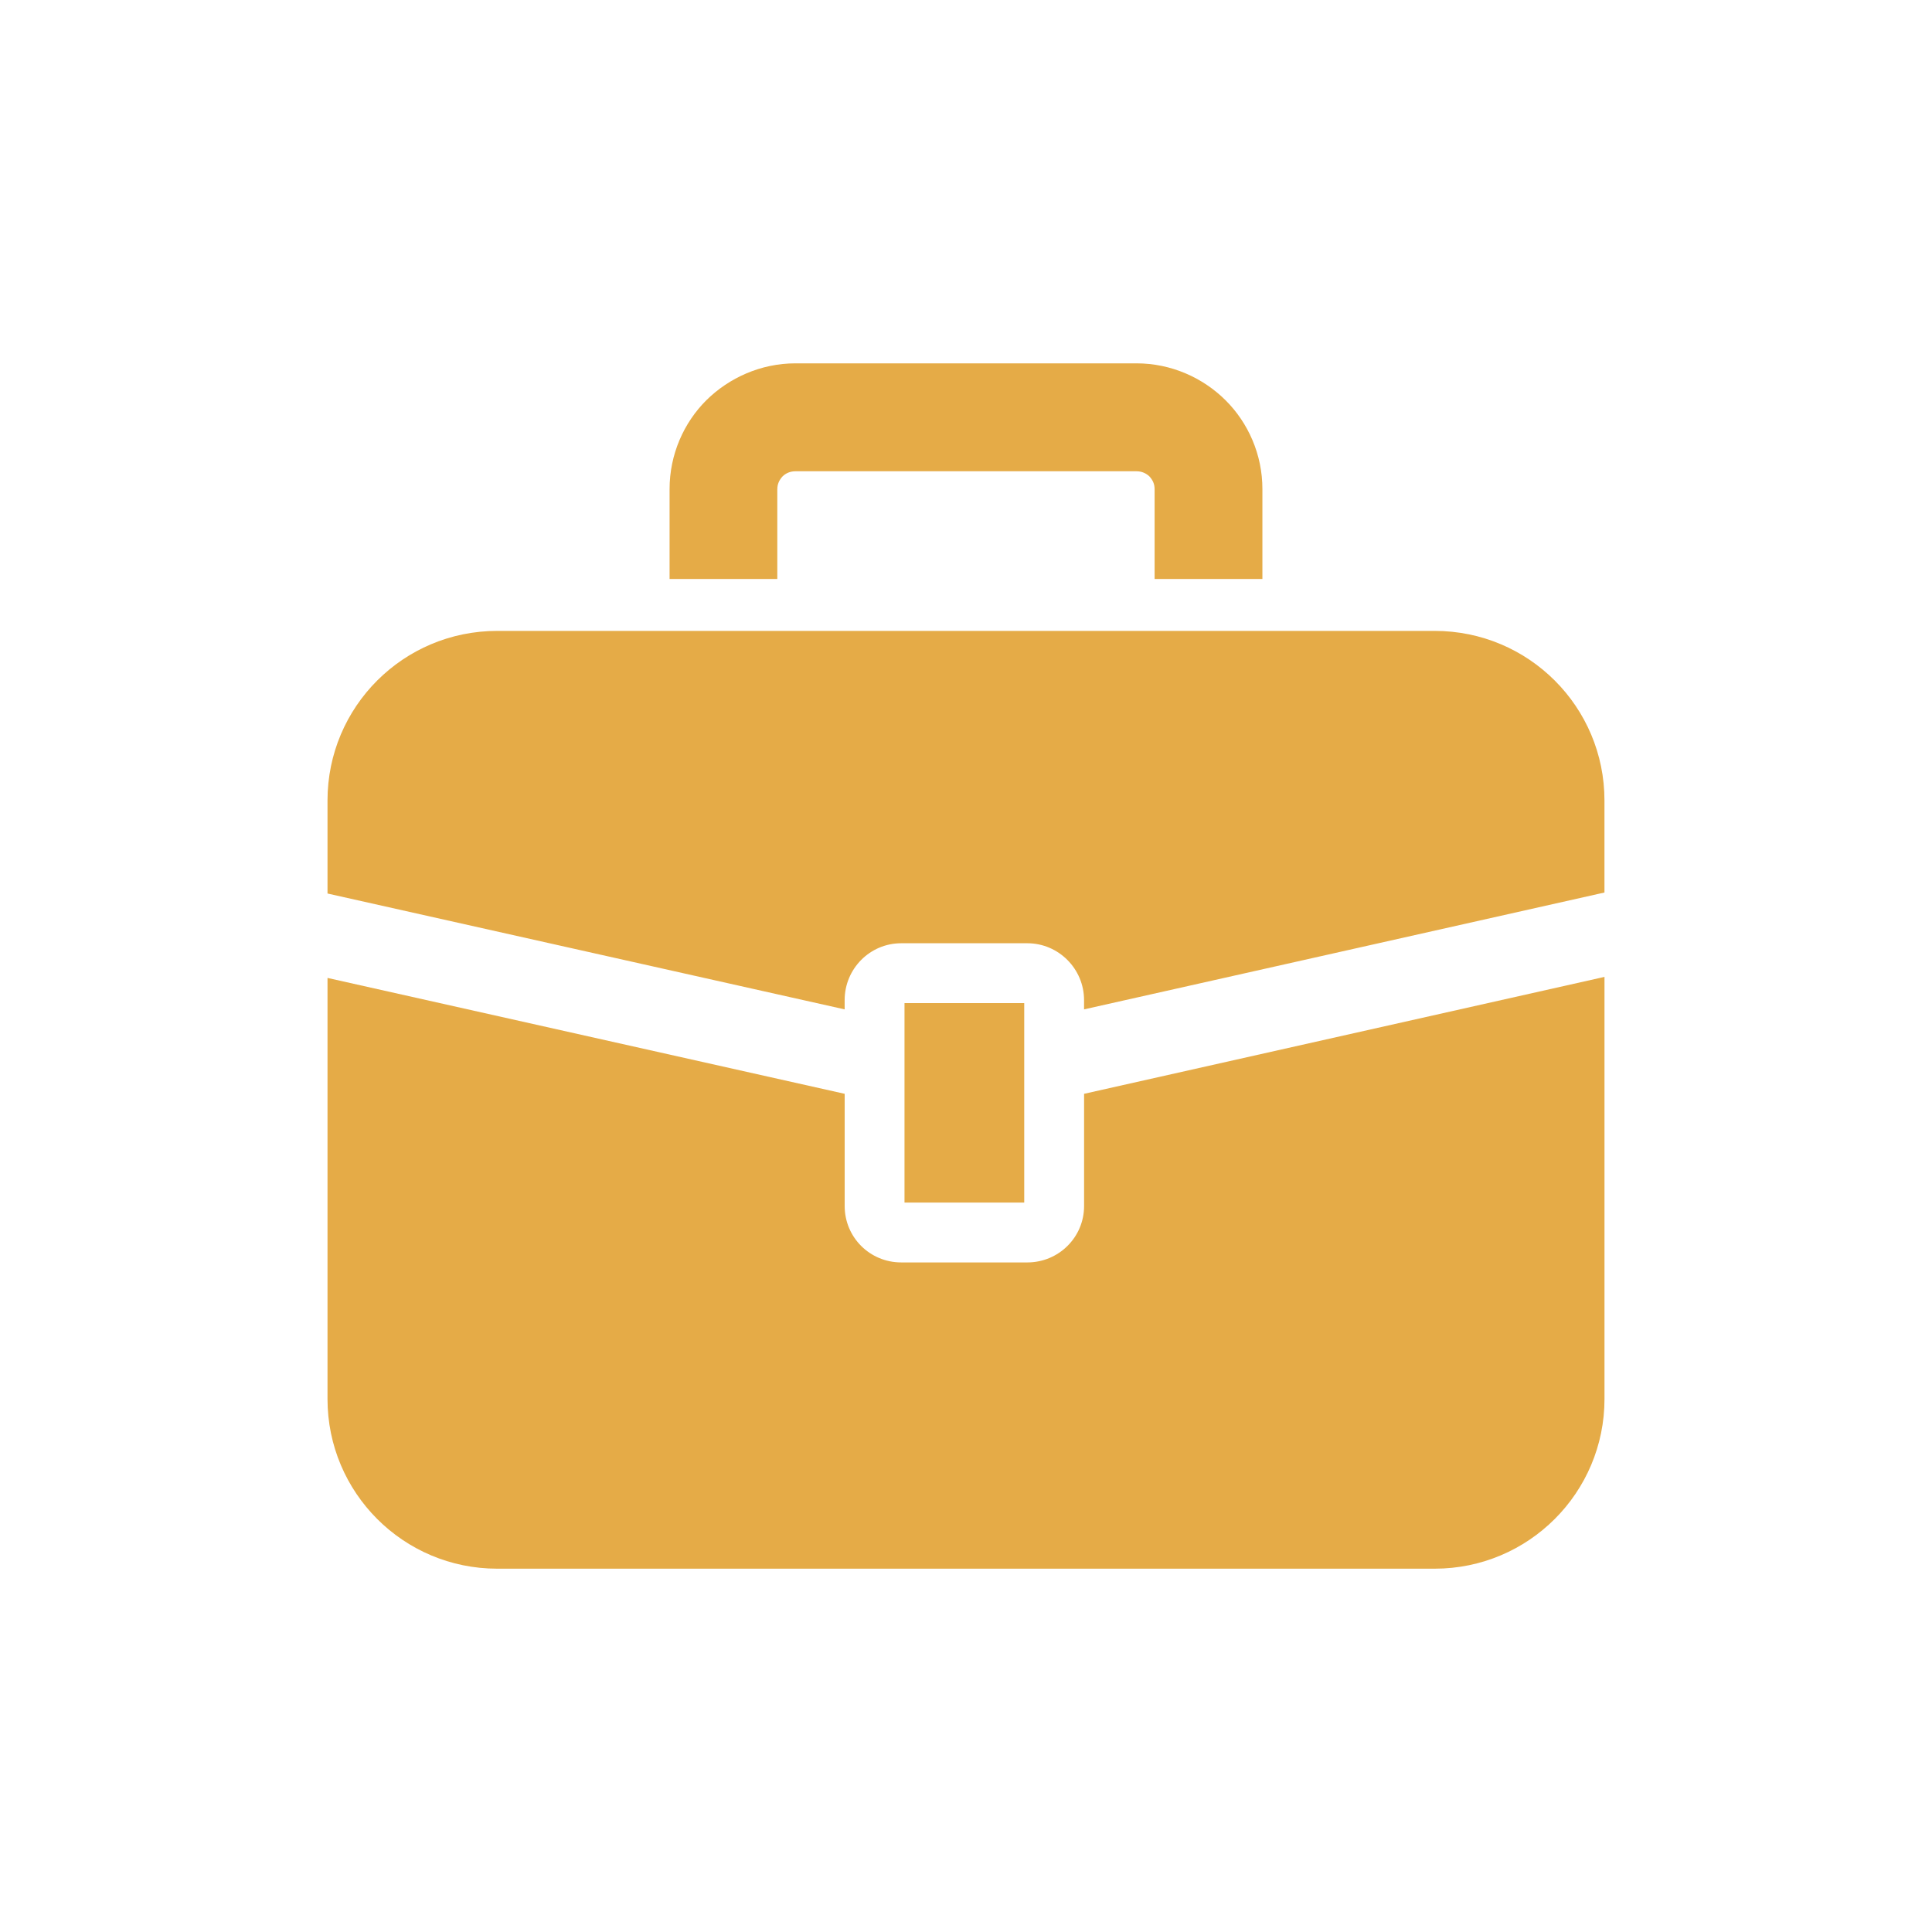
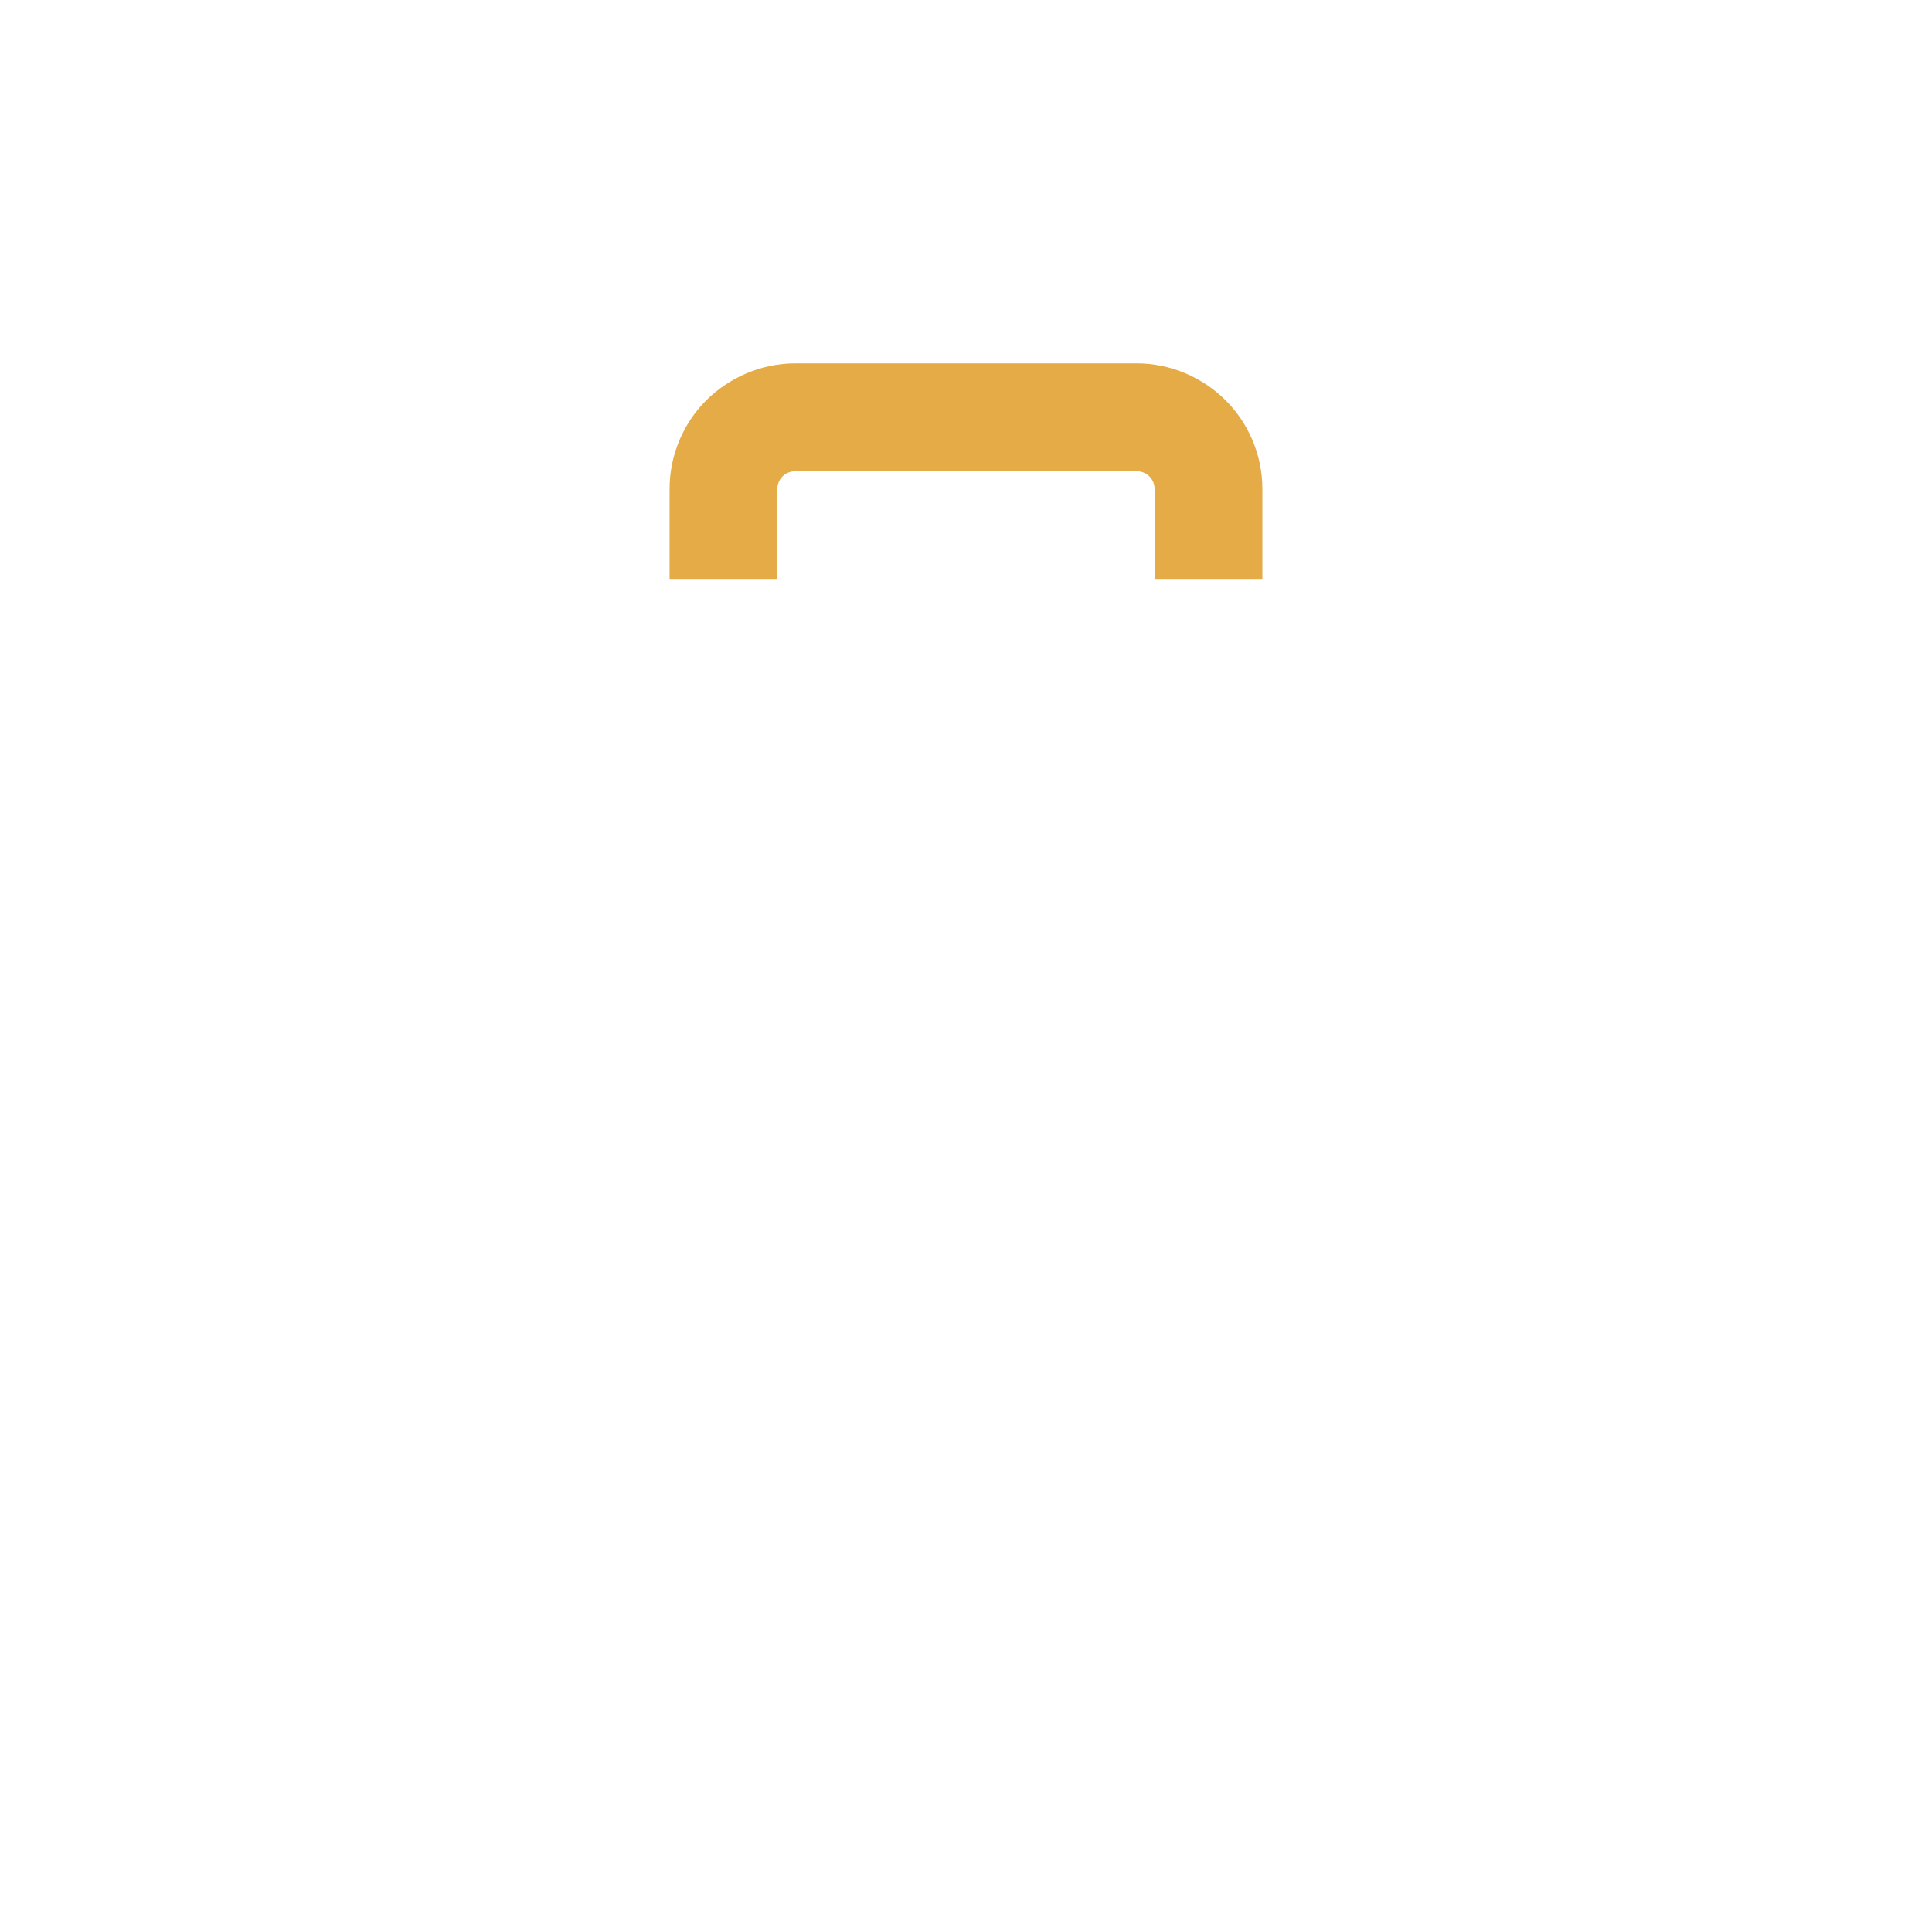
<svg xmlns="http://www.w3.org/2000/svg" version="1.1" x="0px" y="0px" width="58px" height="58px" viewBox="0 0 58 58" enable-background="new 0 0 58 58" xml:space="preserve">
-   <path fill="#E5AB47" d="M43.07,18.94H14.926c-2.816,0-5.094,2.278-5.094,5.092v2.792l15.525,3.478v-0.279     c0-0.938,0.758-1.706,1.697-1.706h3.787c0.938,0,1.703,0.769,1.703,1.706v0.279l15.623-3.508v-2.762     C48.168,21.219,45.889,18.94,43.07,18.94z" />
-   <path fill="#E5AB47" d="M32.545,36.206c0,0.941-0.766,1.693-1.703,1.693h-3.787c-0.939,0-1.697-0.752-1.697-1.693v-3.369     L9.832,29.358v12.641c0,2.811,2.277,5.094,5.094,5.094H43.07c2.818,0,5.098-2.283,5.098-5.094V29.327l-15.623,3.51V36.206z" />
-   <rect x="27.154" y="30.114" fill="#E5AB47" width="3.594" height="5.988" />
  <path fill="#E5AB47" d="M23.336,14.687c0-0.159,0.057-0.276,0.16-0.389c0.102-0.096,0.23-0.15,0.383-0.15h10.24     c0.152,0,0.279,0.055,0.383,0.15c0.104,0.112,0.16,0.229,0.16,0.389v2.695h3.236v-2.695c0.002-1.045-0.43-1.999-1.107-2.672     c-0.68-0.676-1.633-1.107-2.672-1.107h-10.24c-1.037,0-1.99,0.432-2.674,1.107c-0.676,0.673-1.105,1.627-1.104,2.672v2.695h3.234     V14.687L23.336,14.687z" />
</svg>